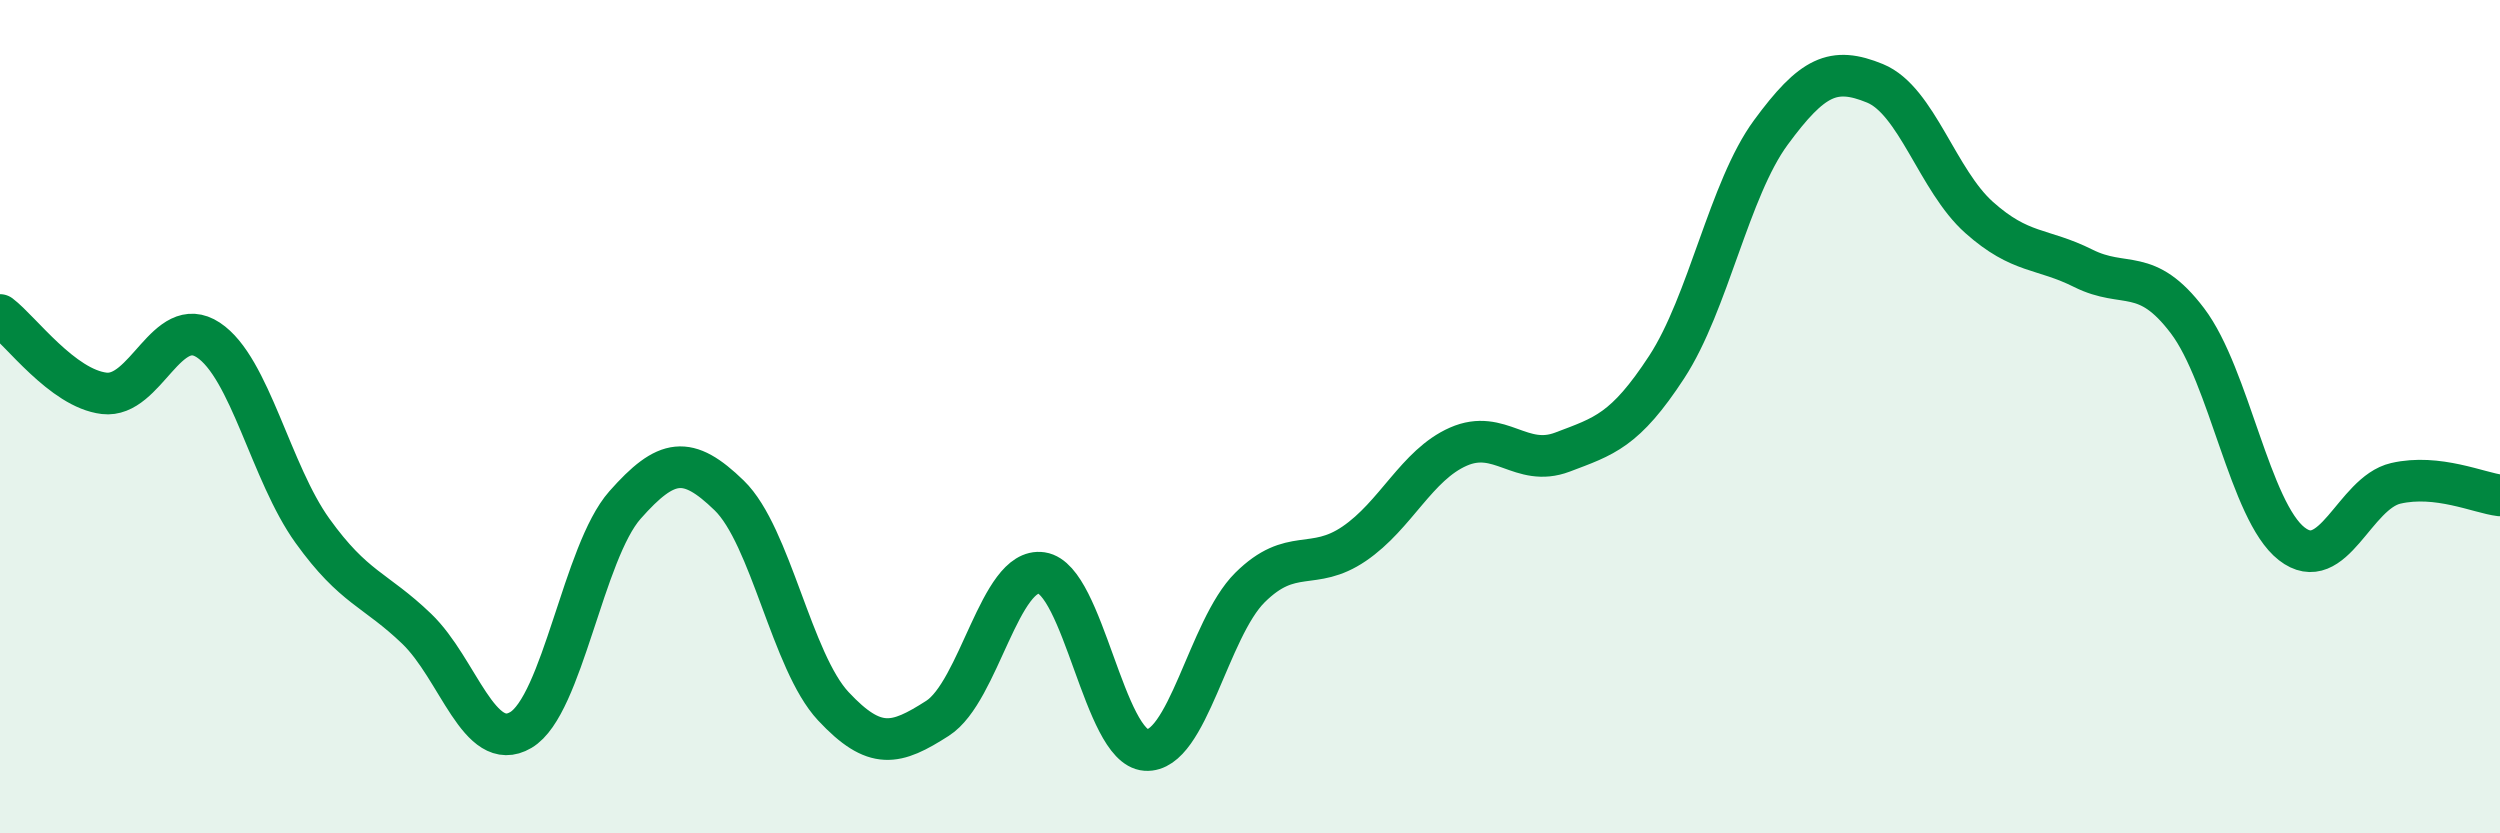
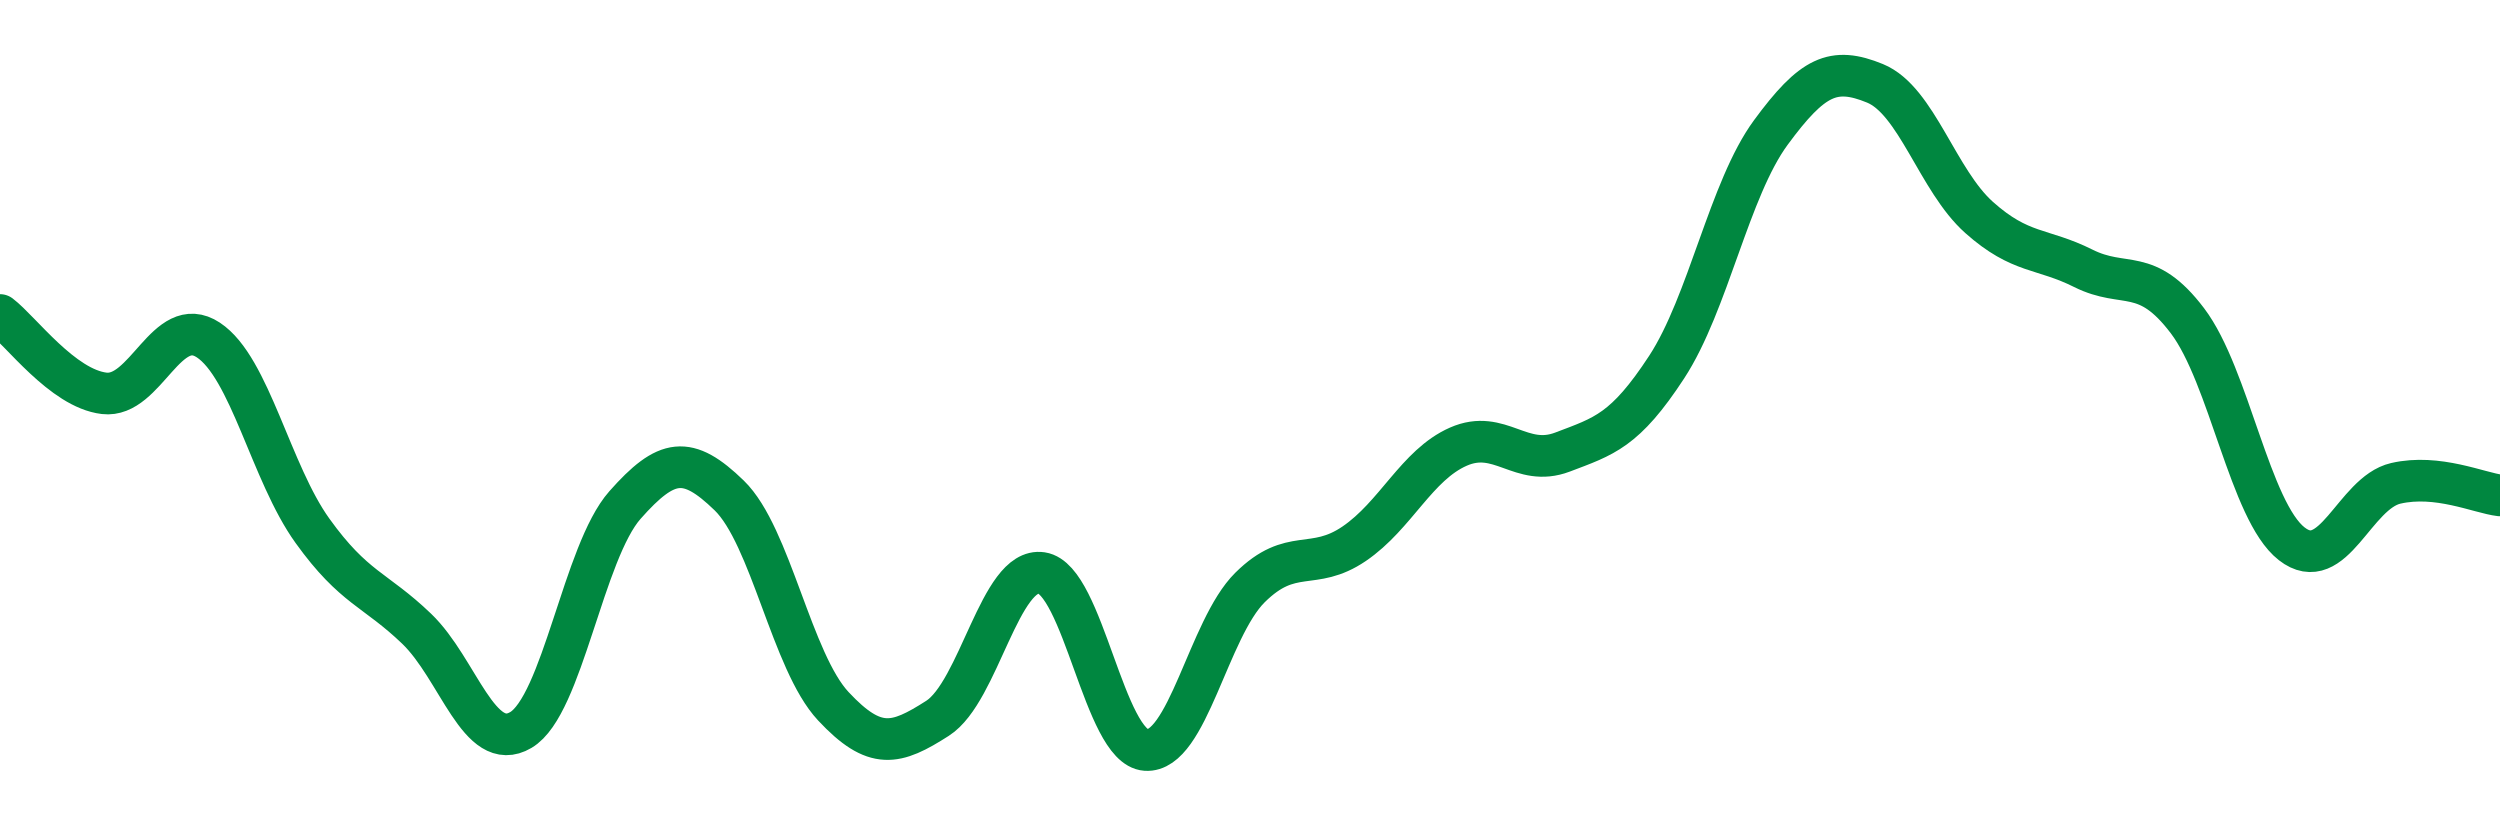
<svg xmlns="http://www.w3.org/2000/svg" width="60" height="20" viewBox="0 0 60 20">
-   <path d="M 0,7.56 C 0.5,7.94 1.5,9.32 2.5,9.44 C 3.5,9.56 4,7.5 5,8.16 C 6,8.82 6.5,11.35 7.5,12.74 C 8.5,14.13 9,14.13 10,15.09 C 11,16.05 11.5,18.11 12.5,17.52 C 13.5,16.93 14,13.25 15,12.12 C 16,10.99 16.5,10.92 17.5,11.89 C 18.5,12.86 19,15.88 20,16.95 C 21,18.02 21.5,17.88 22.5,17.24 C 23.5,16.6 24,13.6 25,13.75 C 26,13.9 26.5,17.93 27.5,18 C 28.5,18.07 29,15.09 30,14.1 C 31,13.11 31.5,13.73 32.5,13.05 C 33.5,12.37 34,11.16 35,10.72 C 36,10.28 36.5,11.23 37.5,10.85 C 38.5,10.47 39,10.34 40,8.81 C 41,7.28 41.5,4.54 42.5,3.18 C 43.5,1.82 44,1.59 45,2 C 46,2.41 46.5,4.33 47.5,5.22 C 48.5,6.11 49,5.94 50,6.44 C 51,6.94 51.5,6.38 52.5,7.7 C 53.5,9.02 54,12.27 55,13.05 C 56,13.83 56.5,11.83 57.5,11.6 C 58.5,11.37 59.5,11.83 60,11.89L60 20L0 20Z" fill="#008740" opacity="0.1" stroke-linecap="round" stroke-linejoin="round" />
  <path d="M 0,7.56 C 0.5,7.94 1.5,9.32 2.5,9.44 C 3.5,9.56 4,7.5 5,8.16 C 6,8.82 6.5,11.35 7.5,12.74 C 8.5,14.13 9,14.13 10,15.09 C 11,16.05 11.5,18.11 12.5,17.52 C 13.5,16.93 14,13.25 15,12.12 C 16,10.99 16.5,10.92 17.5,11.89 C 18.5,12.86 19,15.88 20,16.95 C 21,18.02 21.5,17.88 22.5,17.24 C 23.5,16.6 24,13.6 25,13.75 C 26,13.9 26.5,17.93 27.5,18 C 28.5,18.07 29,15.09 30,14.1 C 31,13.11 31.5,13.73 32.5,13.05 C 33.5,12.37 34,11.16 35,10.72 C 36,10.28 36.5,11.23 37.5,10.85 C 38.5,10.47 39,10.34 40,8.81 C 41,7.28 41.5,4.54 42.5,3.18 C 43.5,1.82 44,1.59 45,2 C 46,2.41 46.5,4.33 47.5,5.22 C 48.5,6.11 49,5.94 50,6.44 C 51,6.94 51.5,6.38 52.5,7.7 C 53.5,9.02 54,12.27 55,13.05 C 56,13.83 56.5,11.83 57.5,11.6 C 58.5,11.37 59.5,11.83 60,11.89" stroke="#008740" stroke-width="1" fill="none" stroke-linecap="round" stroke-linejoin="round" />
</svg>